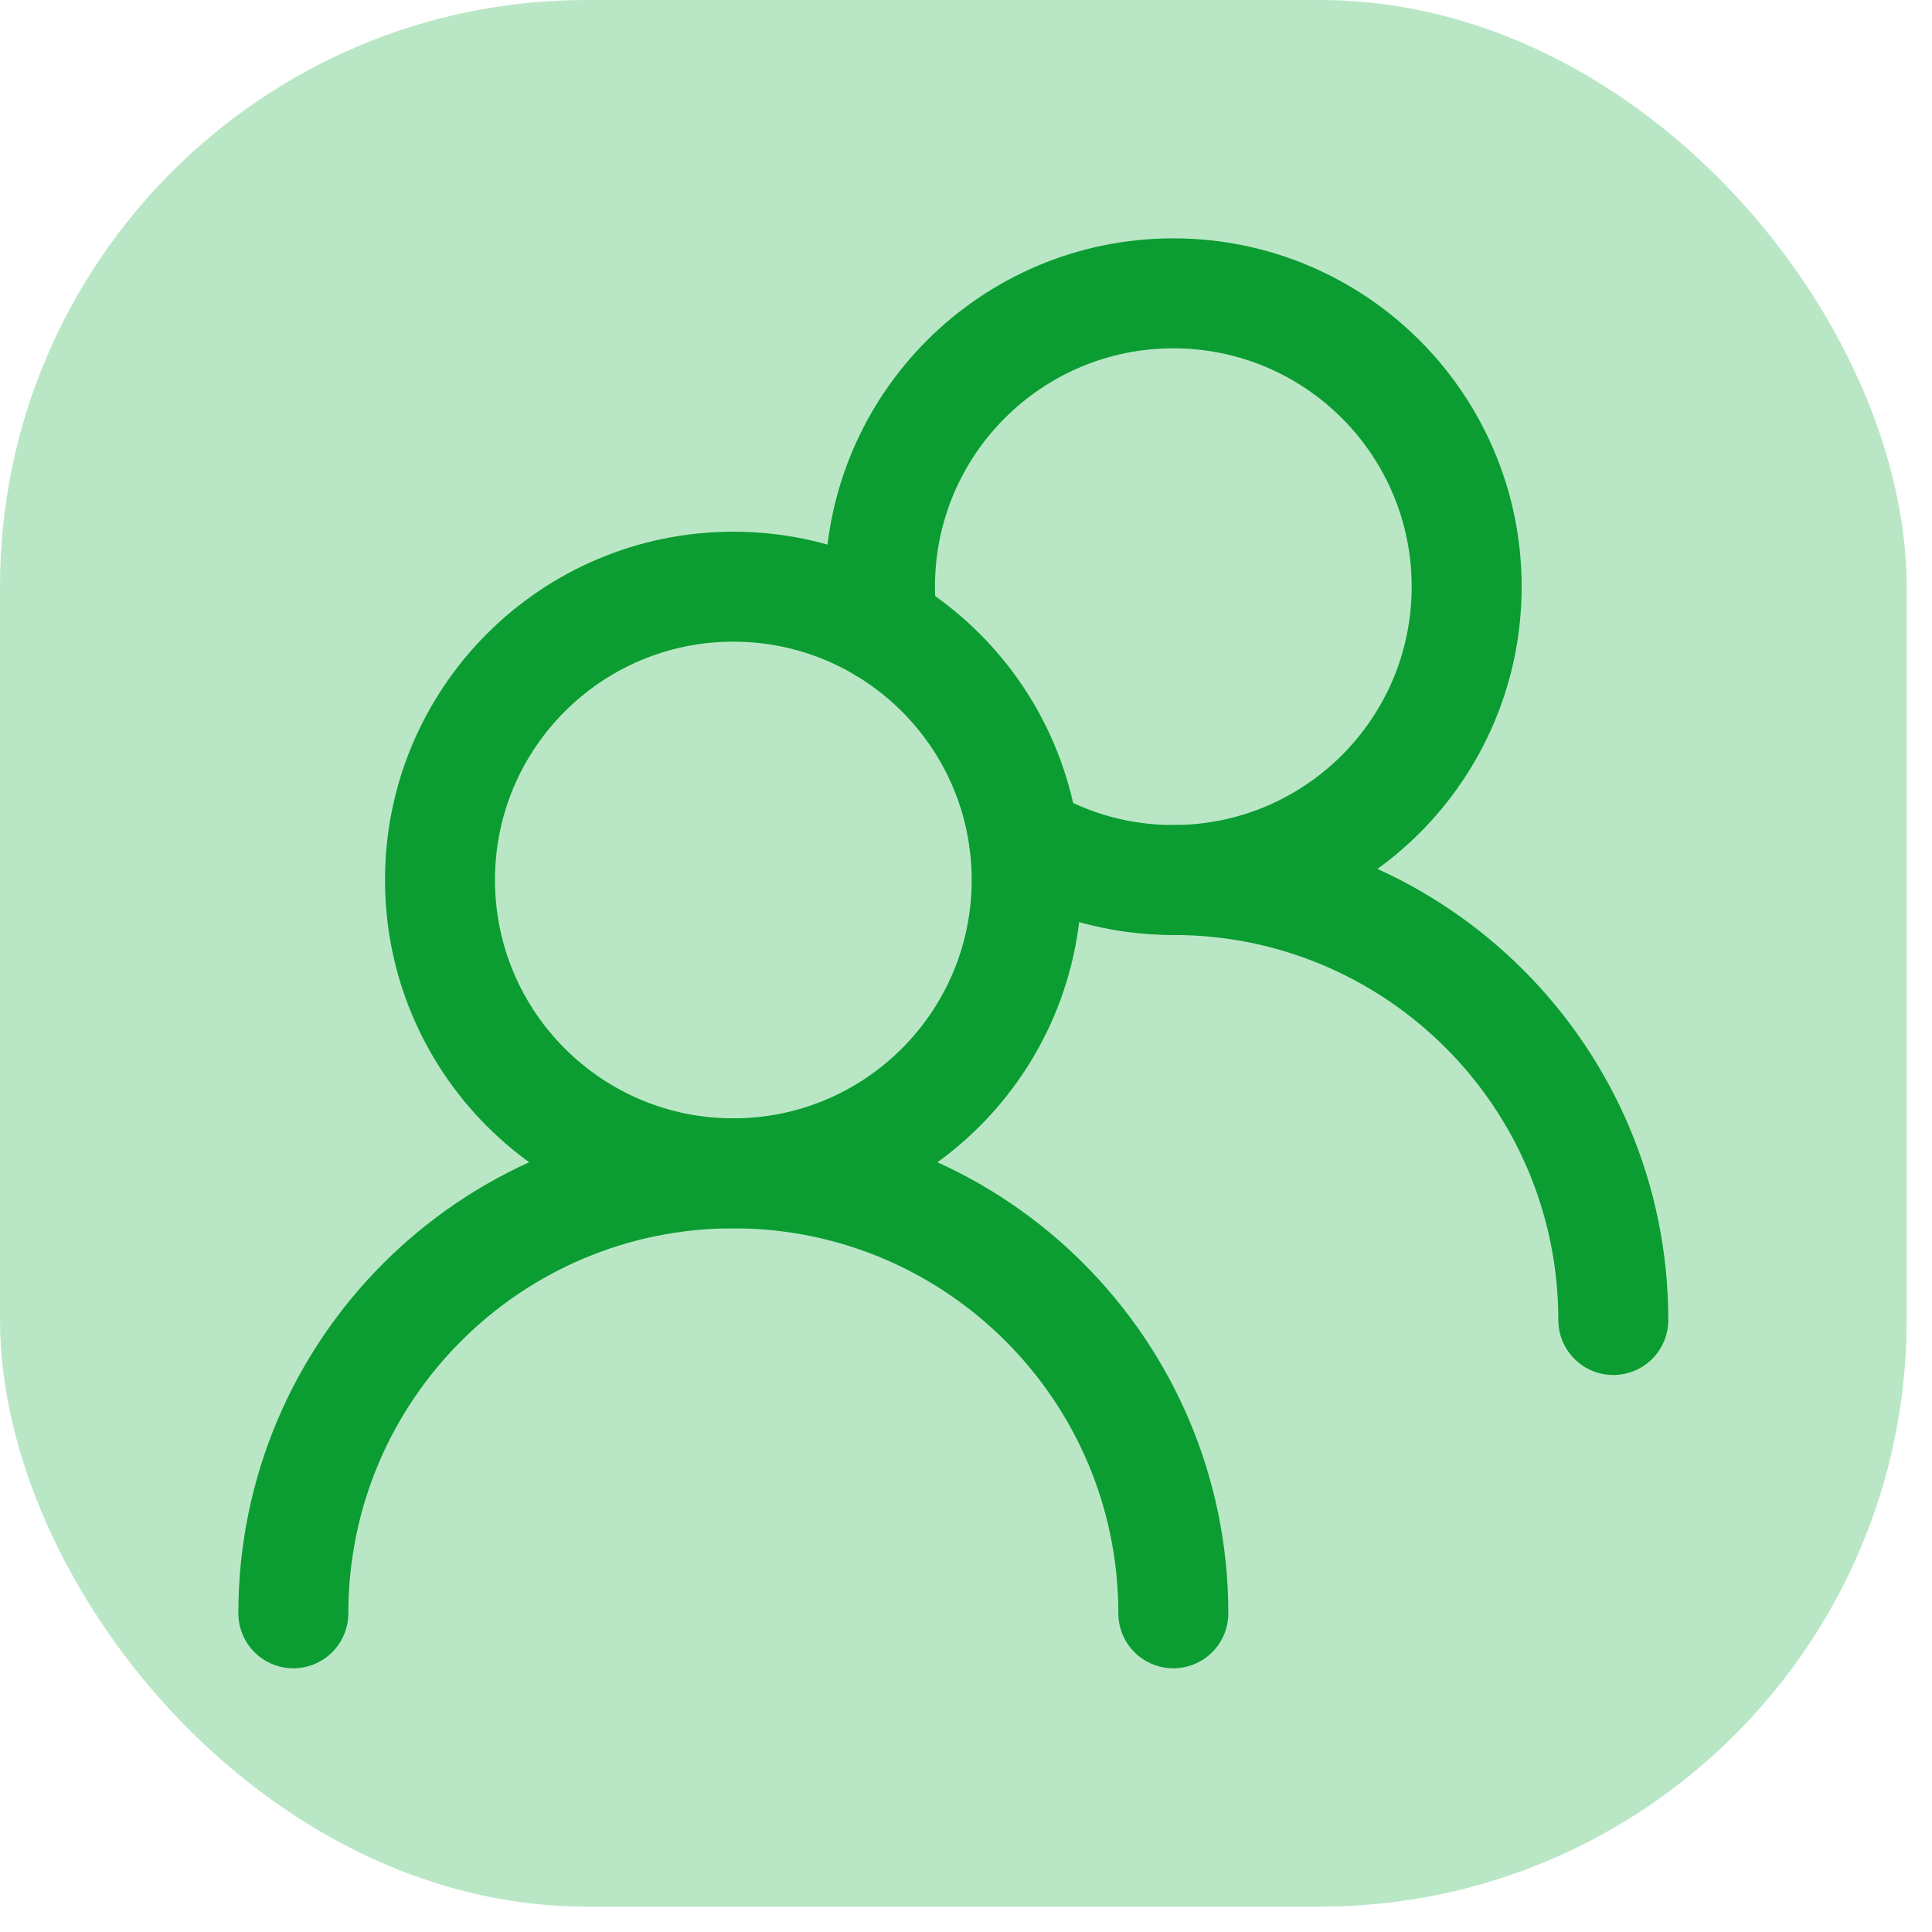
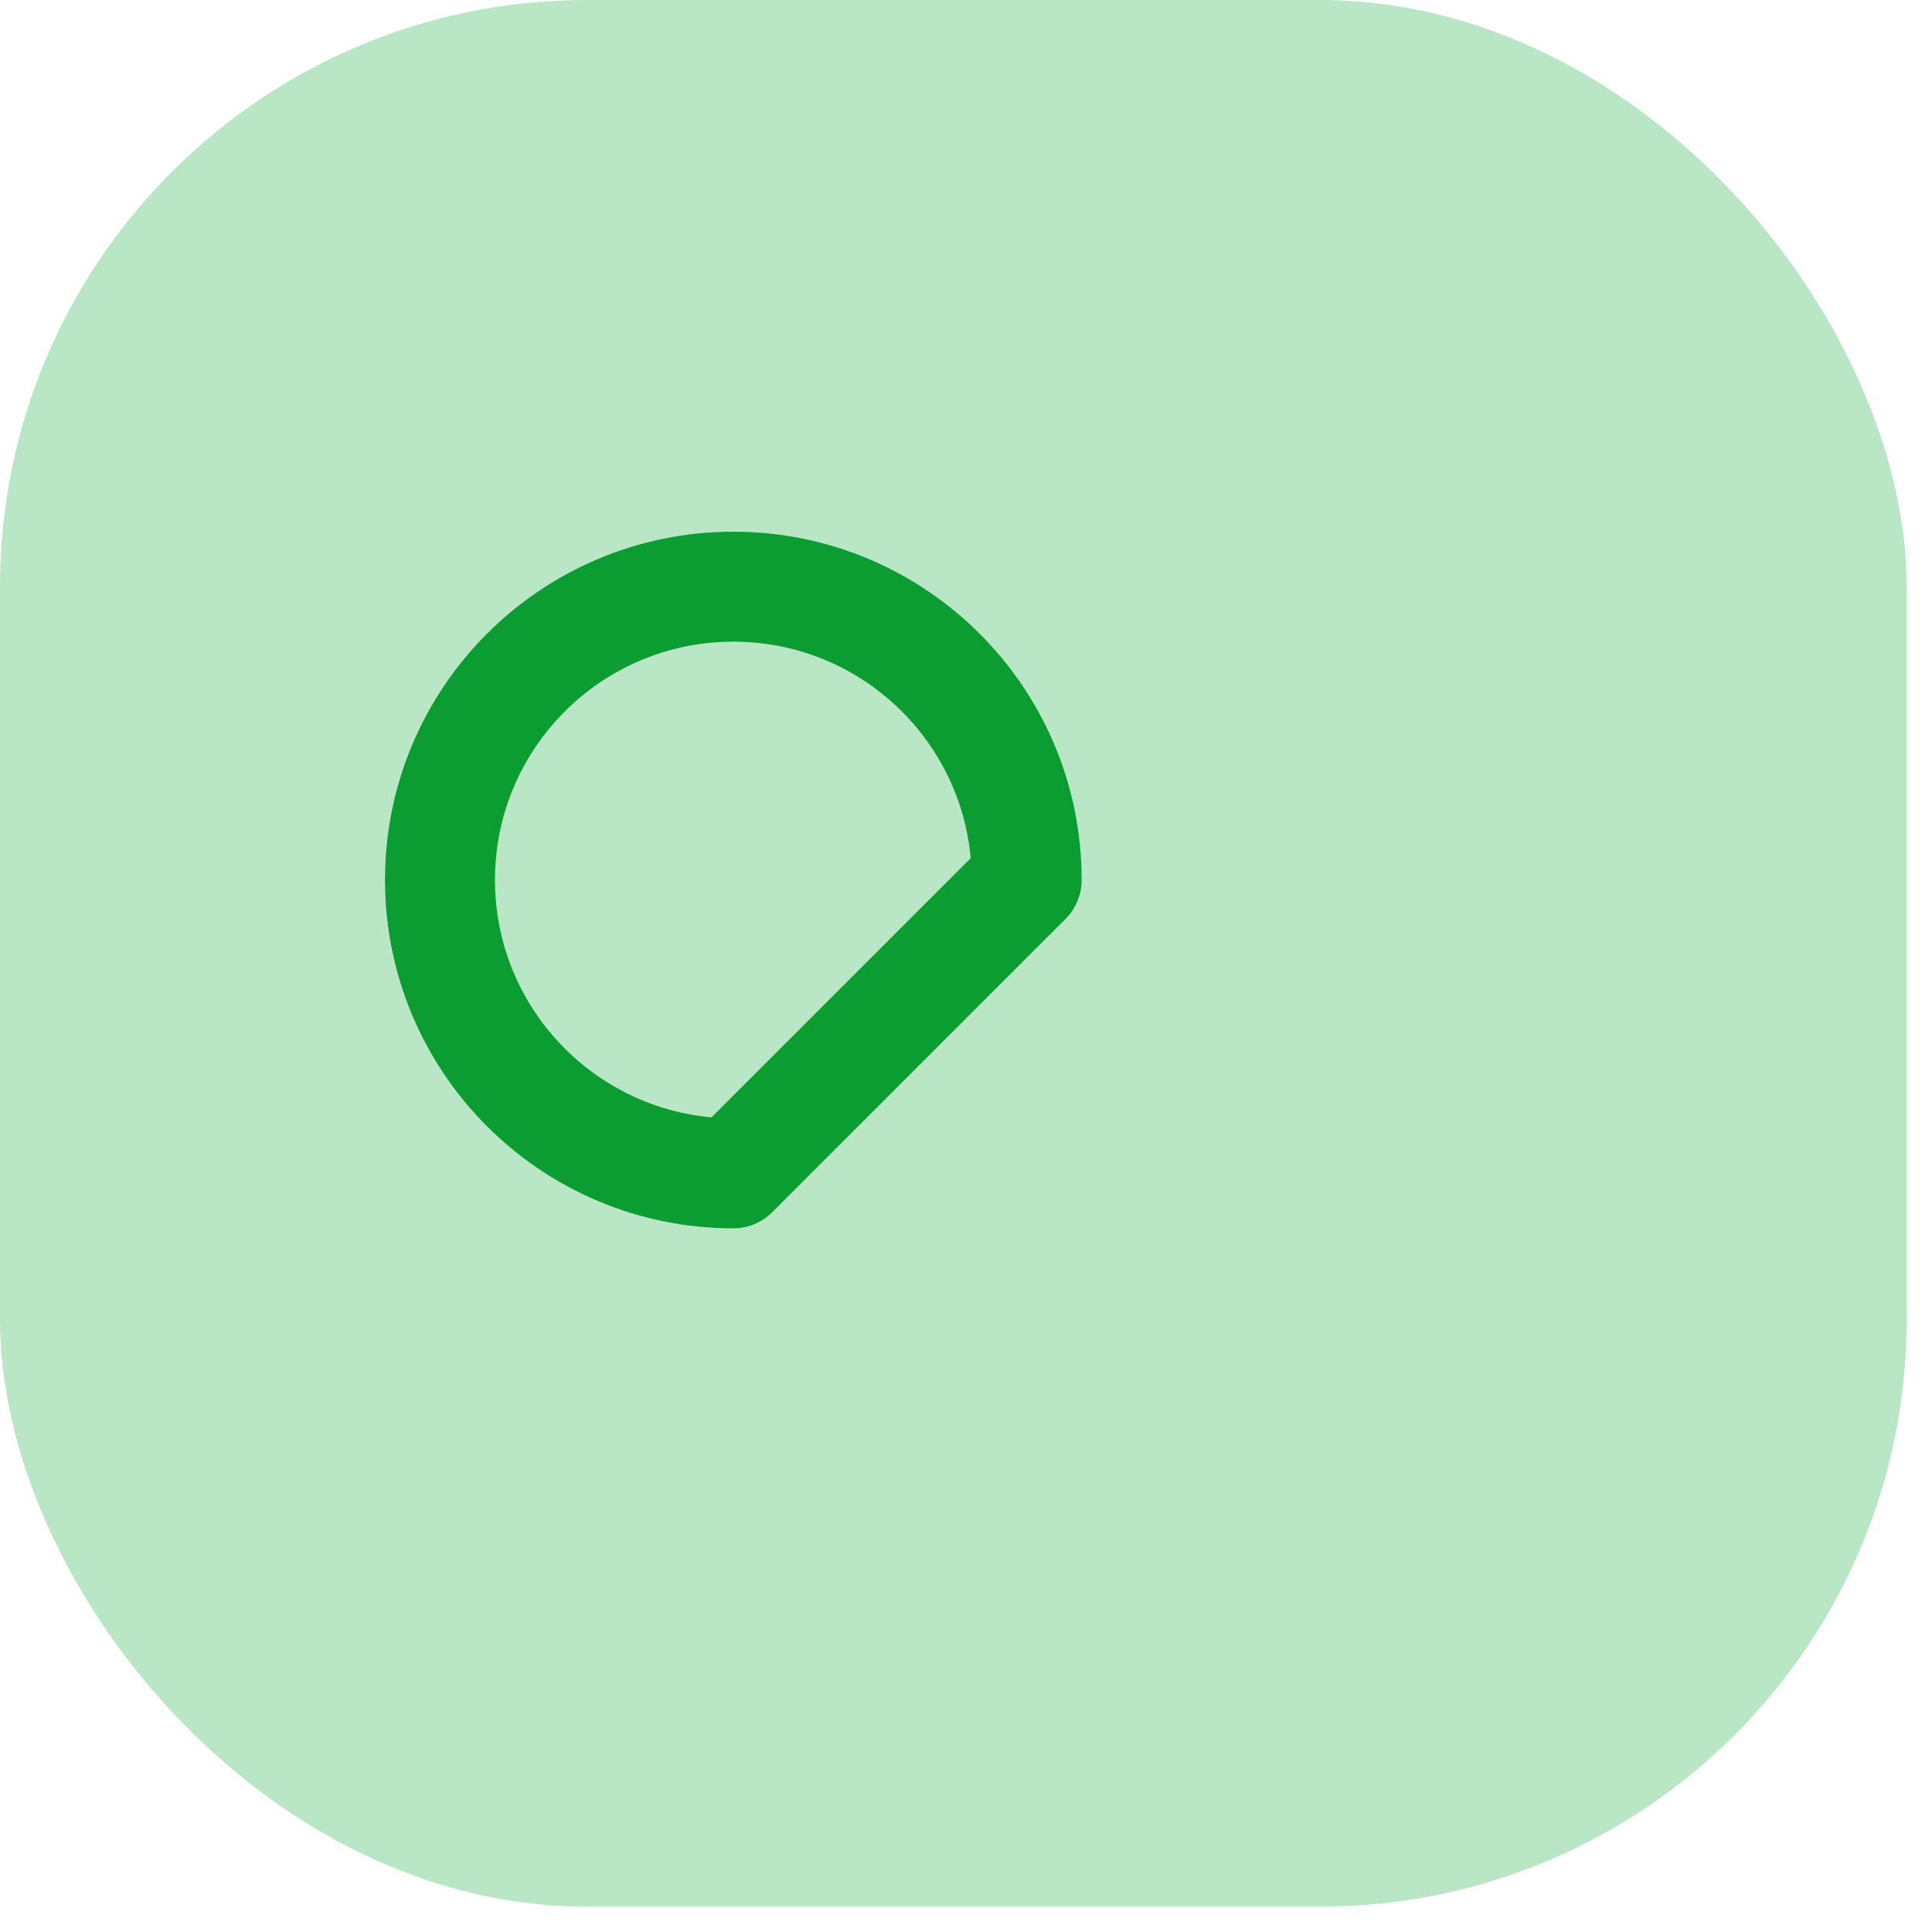
<svg xmlns="http://www.w3.org/2000/svg" width="42" height="42" viewBox="0 0 42 42" fill="none">
  <rect width="41.449" height="41.449" rx="12.754" fill="#11AF3B" fill-opacity="0.29" />
-   <path d="M22.319 19.13C22.319 15.608 19.464 12.754 15.942 12.754C12.42 12.754 9.565 15.608 9.565 19.13C9.565 22.652 12.42 25.507 15.942 25.507C19.464 25.507 22.319 22.652 22.319 19.13Z" stroke="#0B9D32" stroke-width="2.391" stroke-linecap="round" stroke-linejoin="round" />
-   <path d="M19.192 13.643C19.151 13.352 19.13 13.055 19.13 12.754C19.13 9.232 21.985 6.377 25.507 6.377C29.029 6.377 31.884 9.232 31.884 12.754C31.884 16.276 29.029 19.131 25.507 19.131C24.32 19.131 23.209 18.806 22.257 18.241" stroke="#0B9D32" stroke-width="2.391" stroke-linecap="round" stroke-linejoin="round" />
-   <path d="M25.507 35.072C25.507 29.79 21.225 25.507 15.942 25.507C10.659 25.507 6.377 29.79 6.377 35.072" stroke="#0B9D32" stroke-width="2.391" stroke-linecap="round" stroke-linejoin="round" />
-   <path d="M35.072 28.696C35.072 23.413 30.79 19.13 25.507 19.13" stroke="#0B9D32" stroke-width="2.391" stroke-linecap="round" stroke-linejoin="round" />
+   <path d="M22.319 19.13C22.319 15.608 19.464 12.754 15.942 12.754C12.42 12.754 9.565 15.608 9.565 19.13C9.565 22.652 12.42 25.507 15.942 25.507Z" stroke="#0B9D32" stroke-width="2.391" stroke-linecap="round" stroke-linejoin="round" />
</svg>